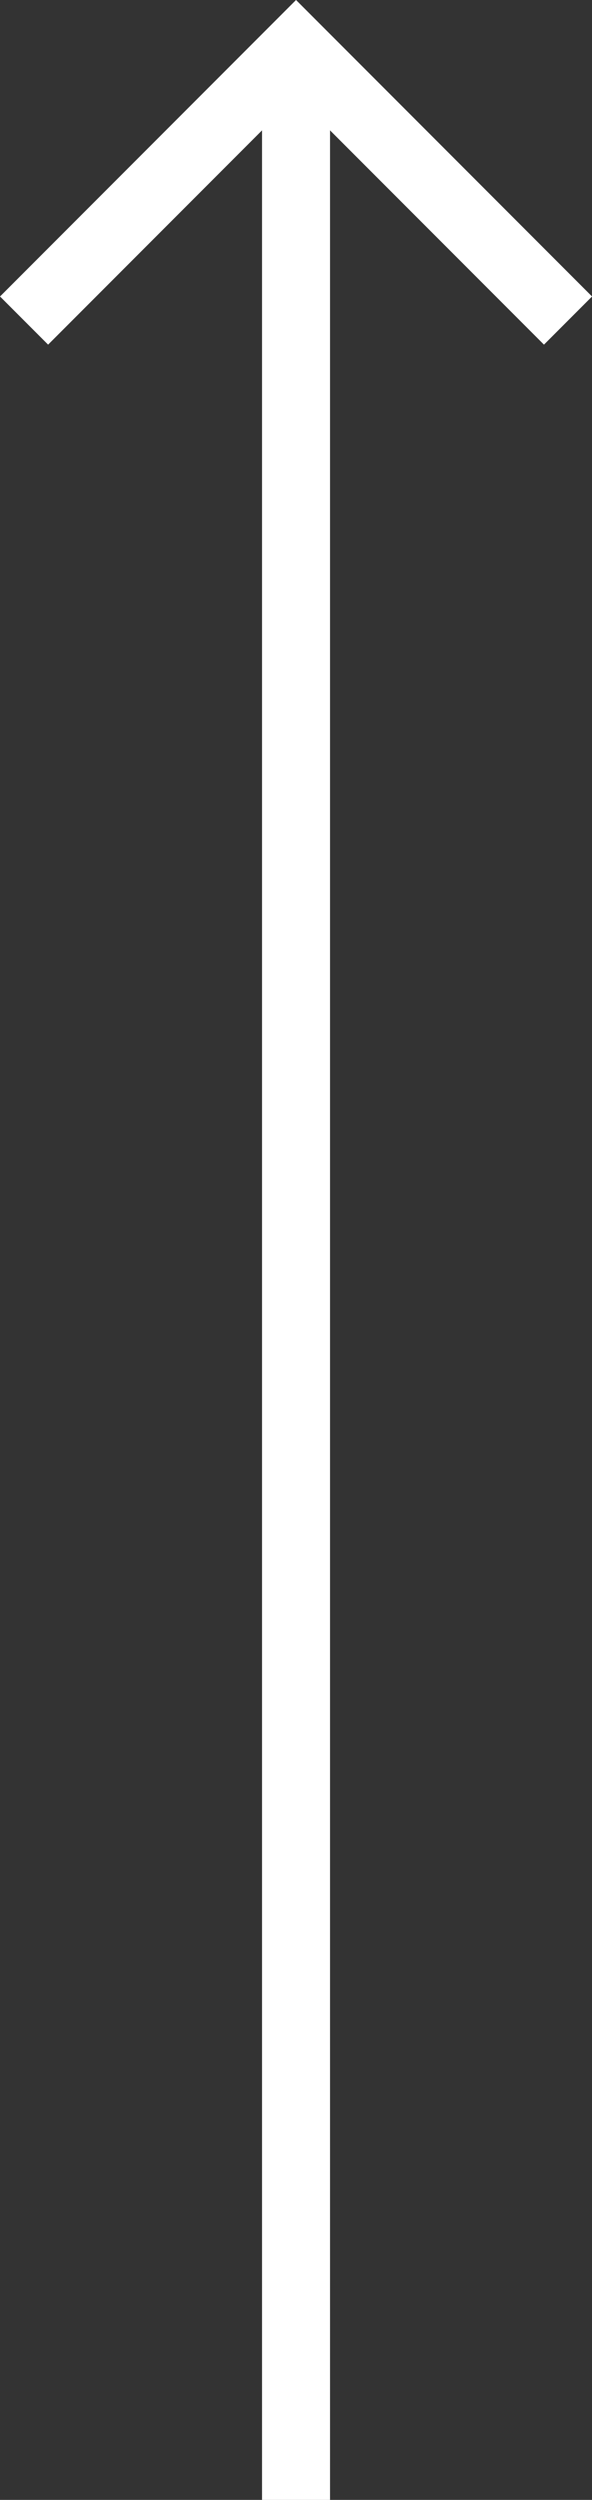
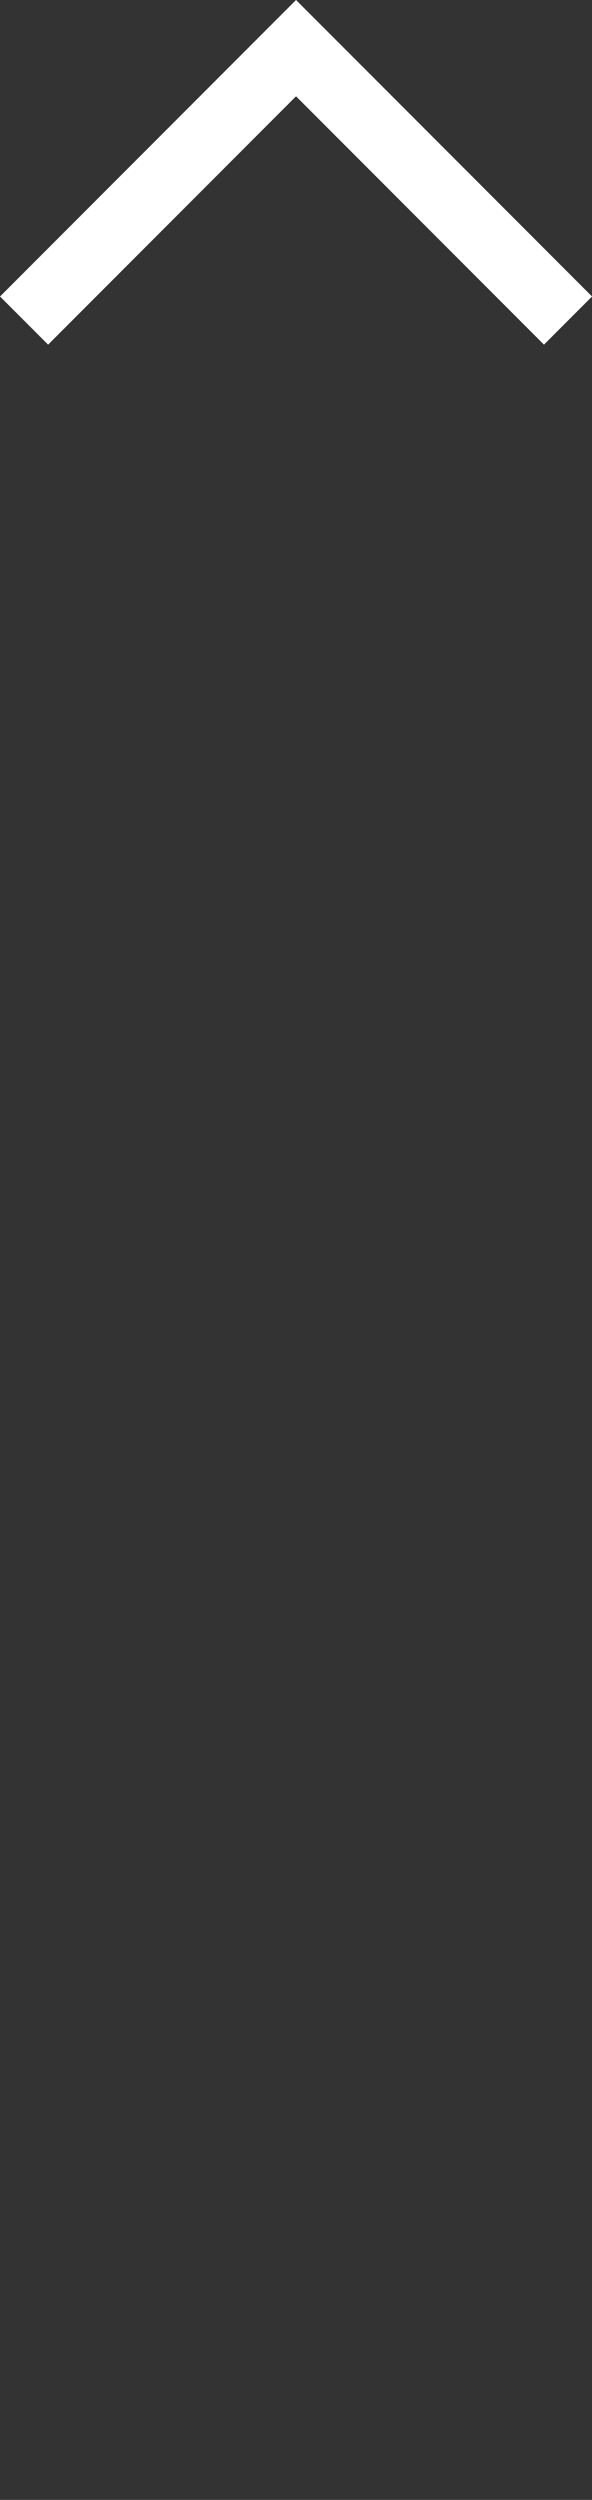
<svg xmlns="http://www.w3.org/2000/svg" width="8.707" height="36.707" viewBox="0 0 8.707 36.707">
  <rect x="0" y="0" width="8.707" height="36.707" fill="#333333" stroke="none" />
  <g id="Raggruppa_52" data-name="Raggruppa 52" transform="translate(-1981.646 311.295) rotate(-90)">
    <path id="Unione_1" data-name="Unione 1" d="M4,4,0,0,4,4,0,8Z" transform="translate(306.588 1982)" fill="none" stroke="#fff" stroke-linecap="square" stroke-width="1" />
-     <line id="Linea_10" data-name="Linea 10" x2="36" transform="translate(274.588 1986)" fill="none" stroke="#fff" stroke-width="1" />
  </g>
</svg>